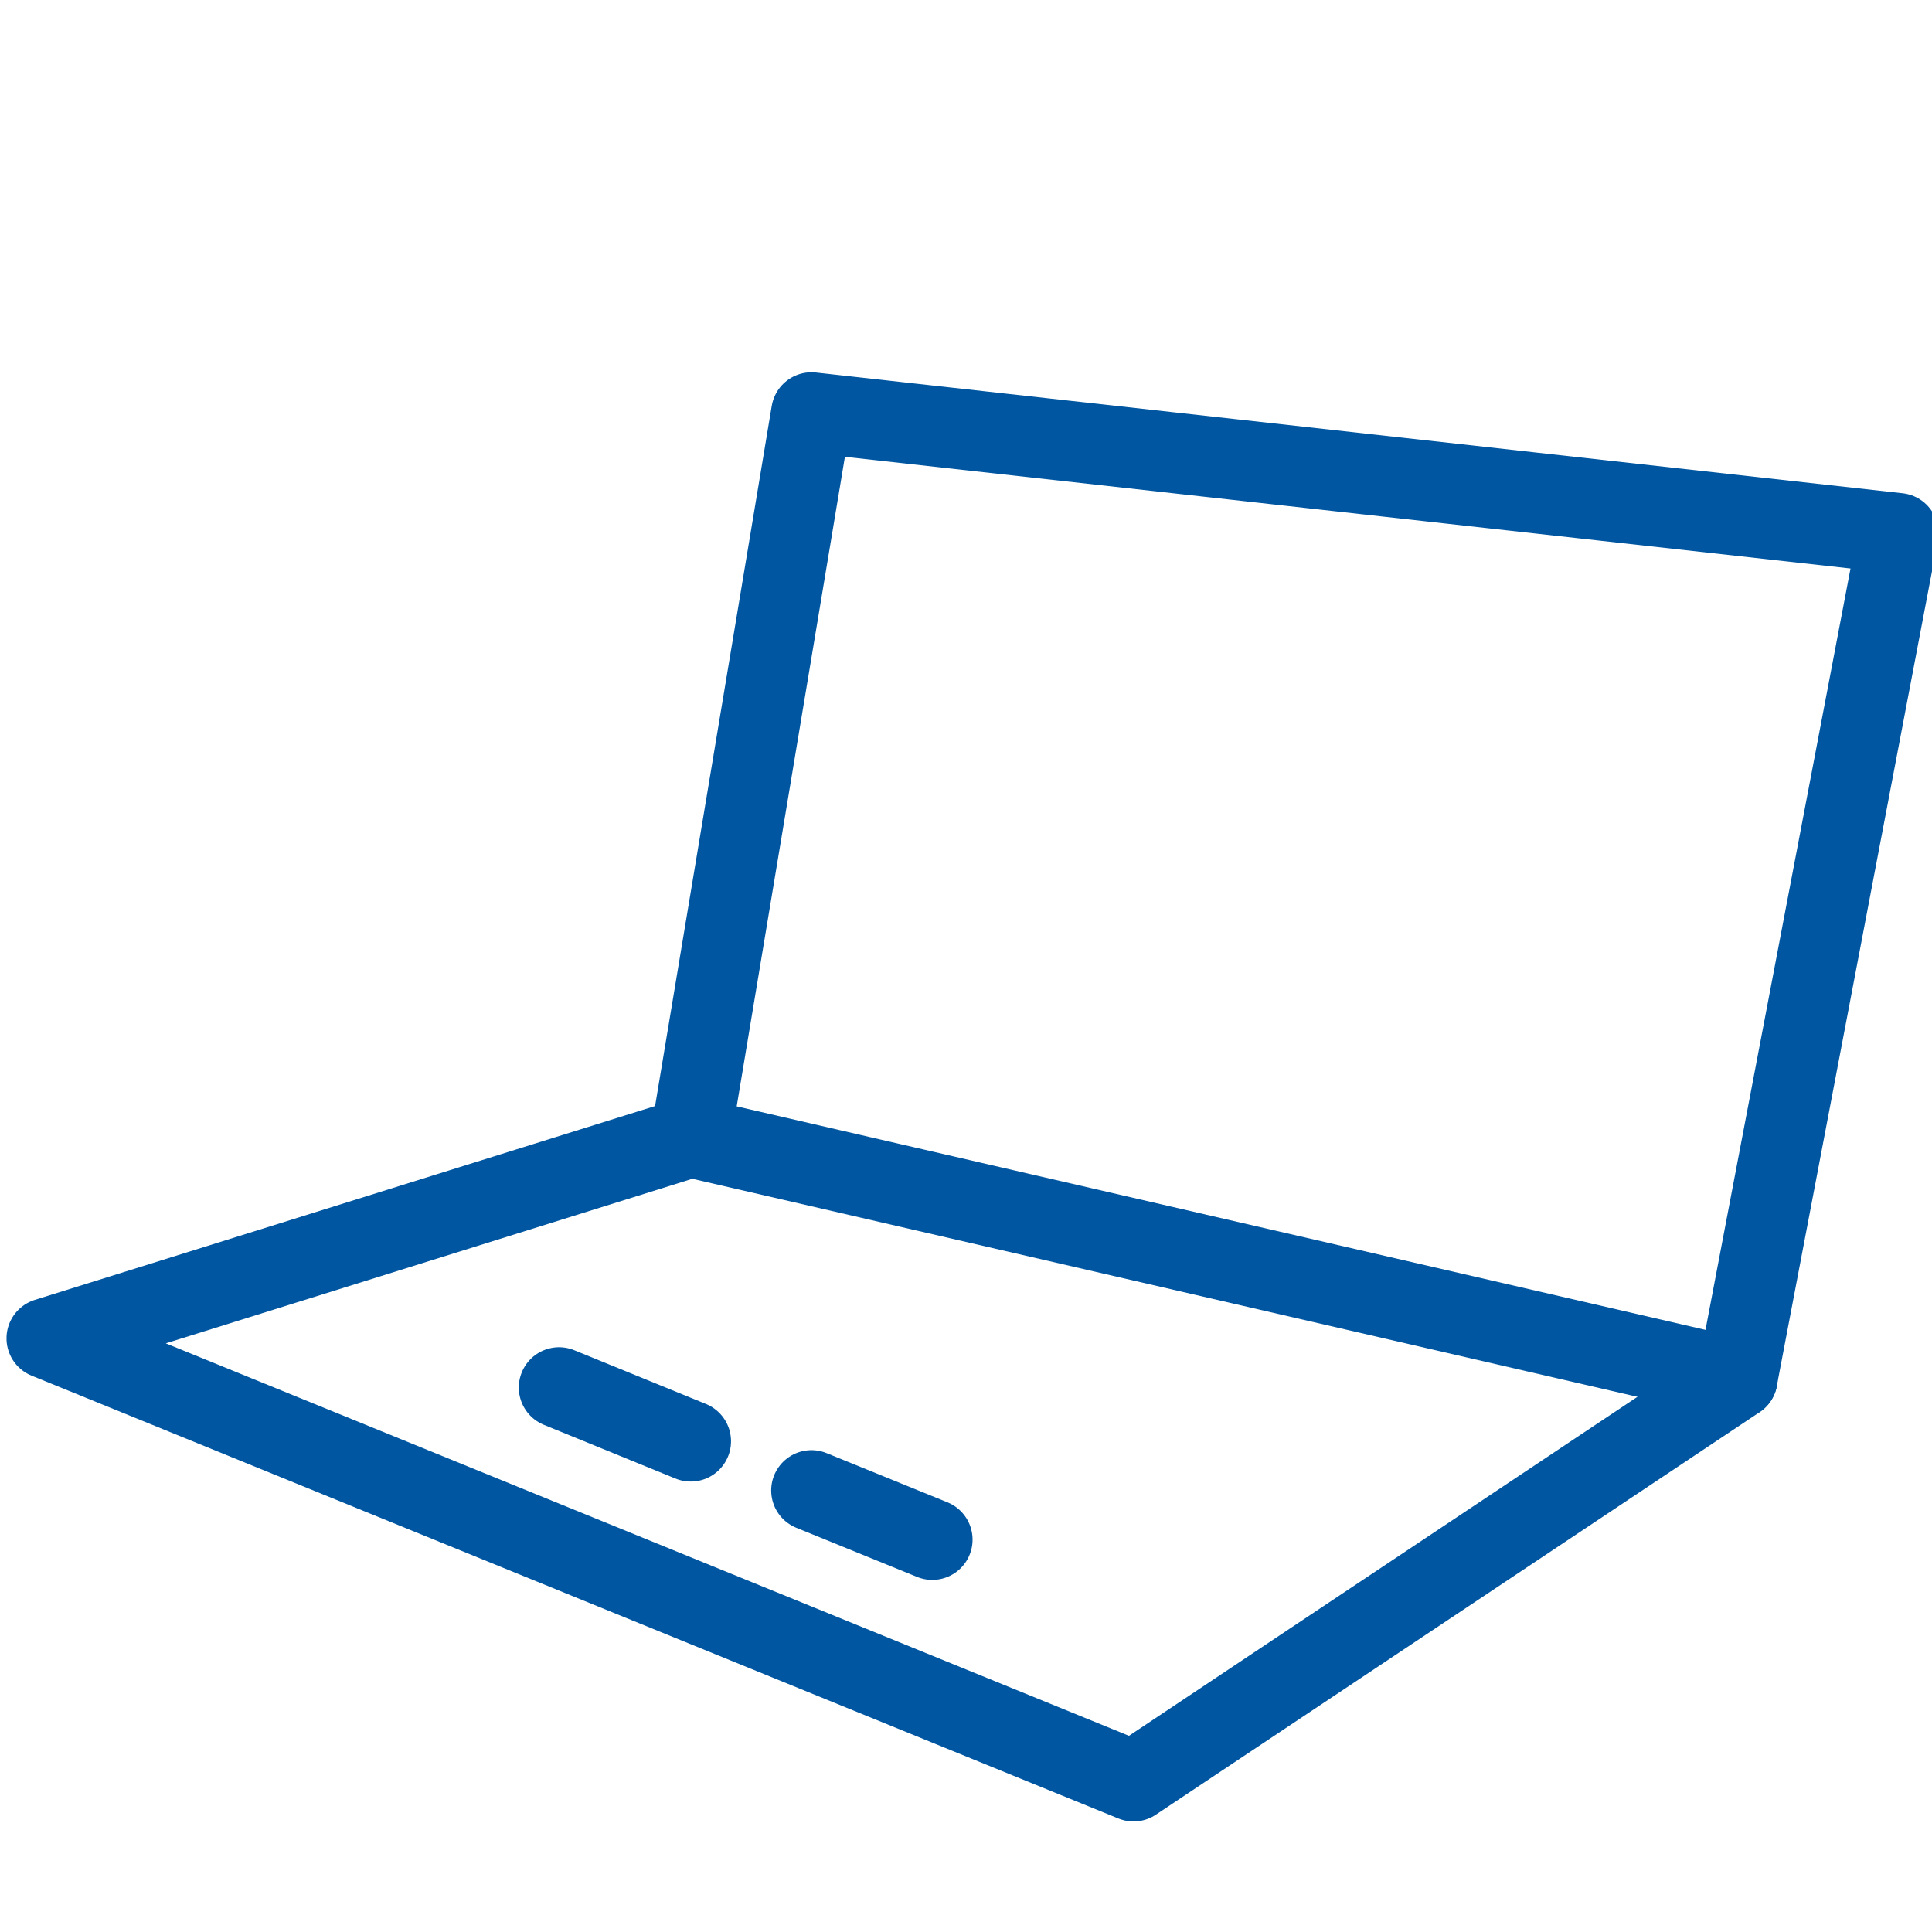
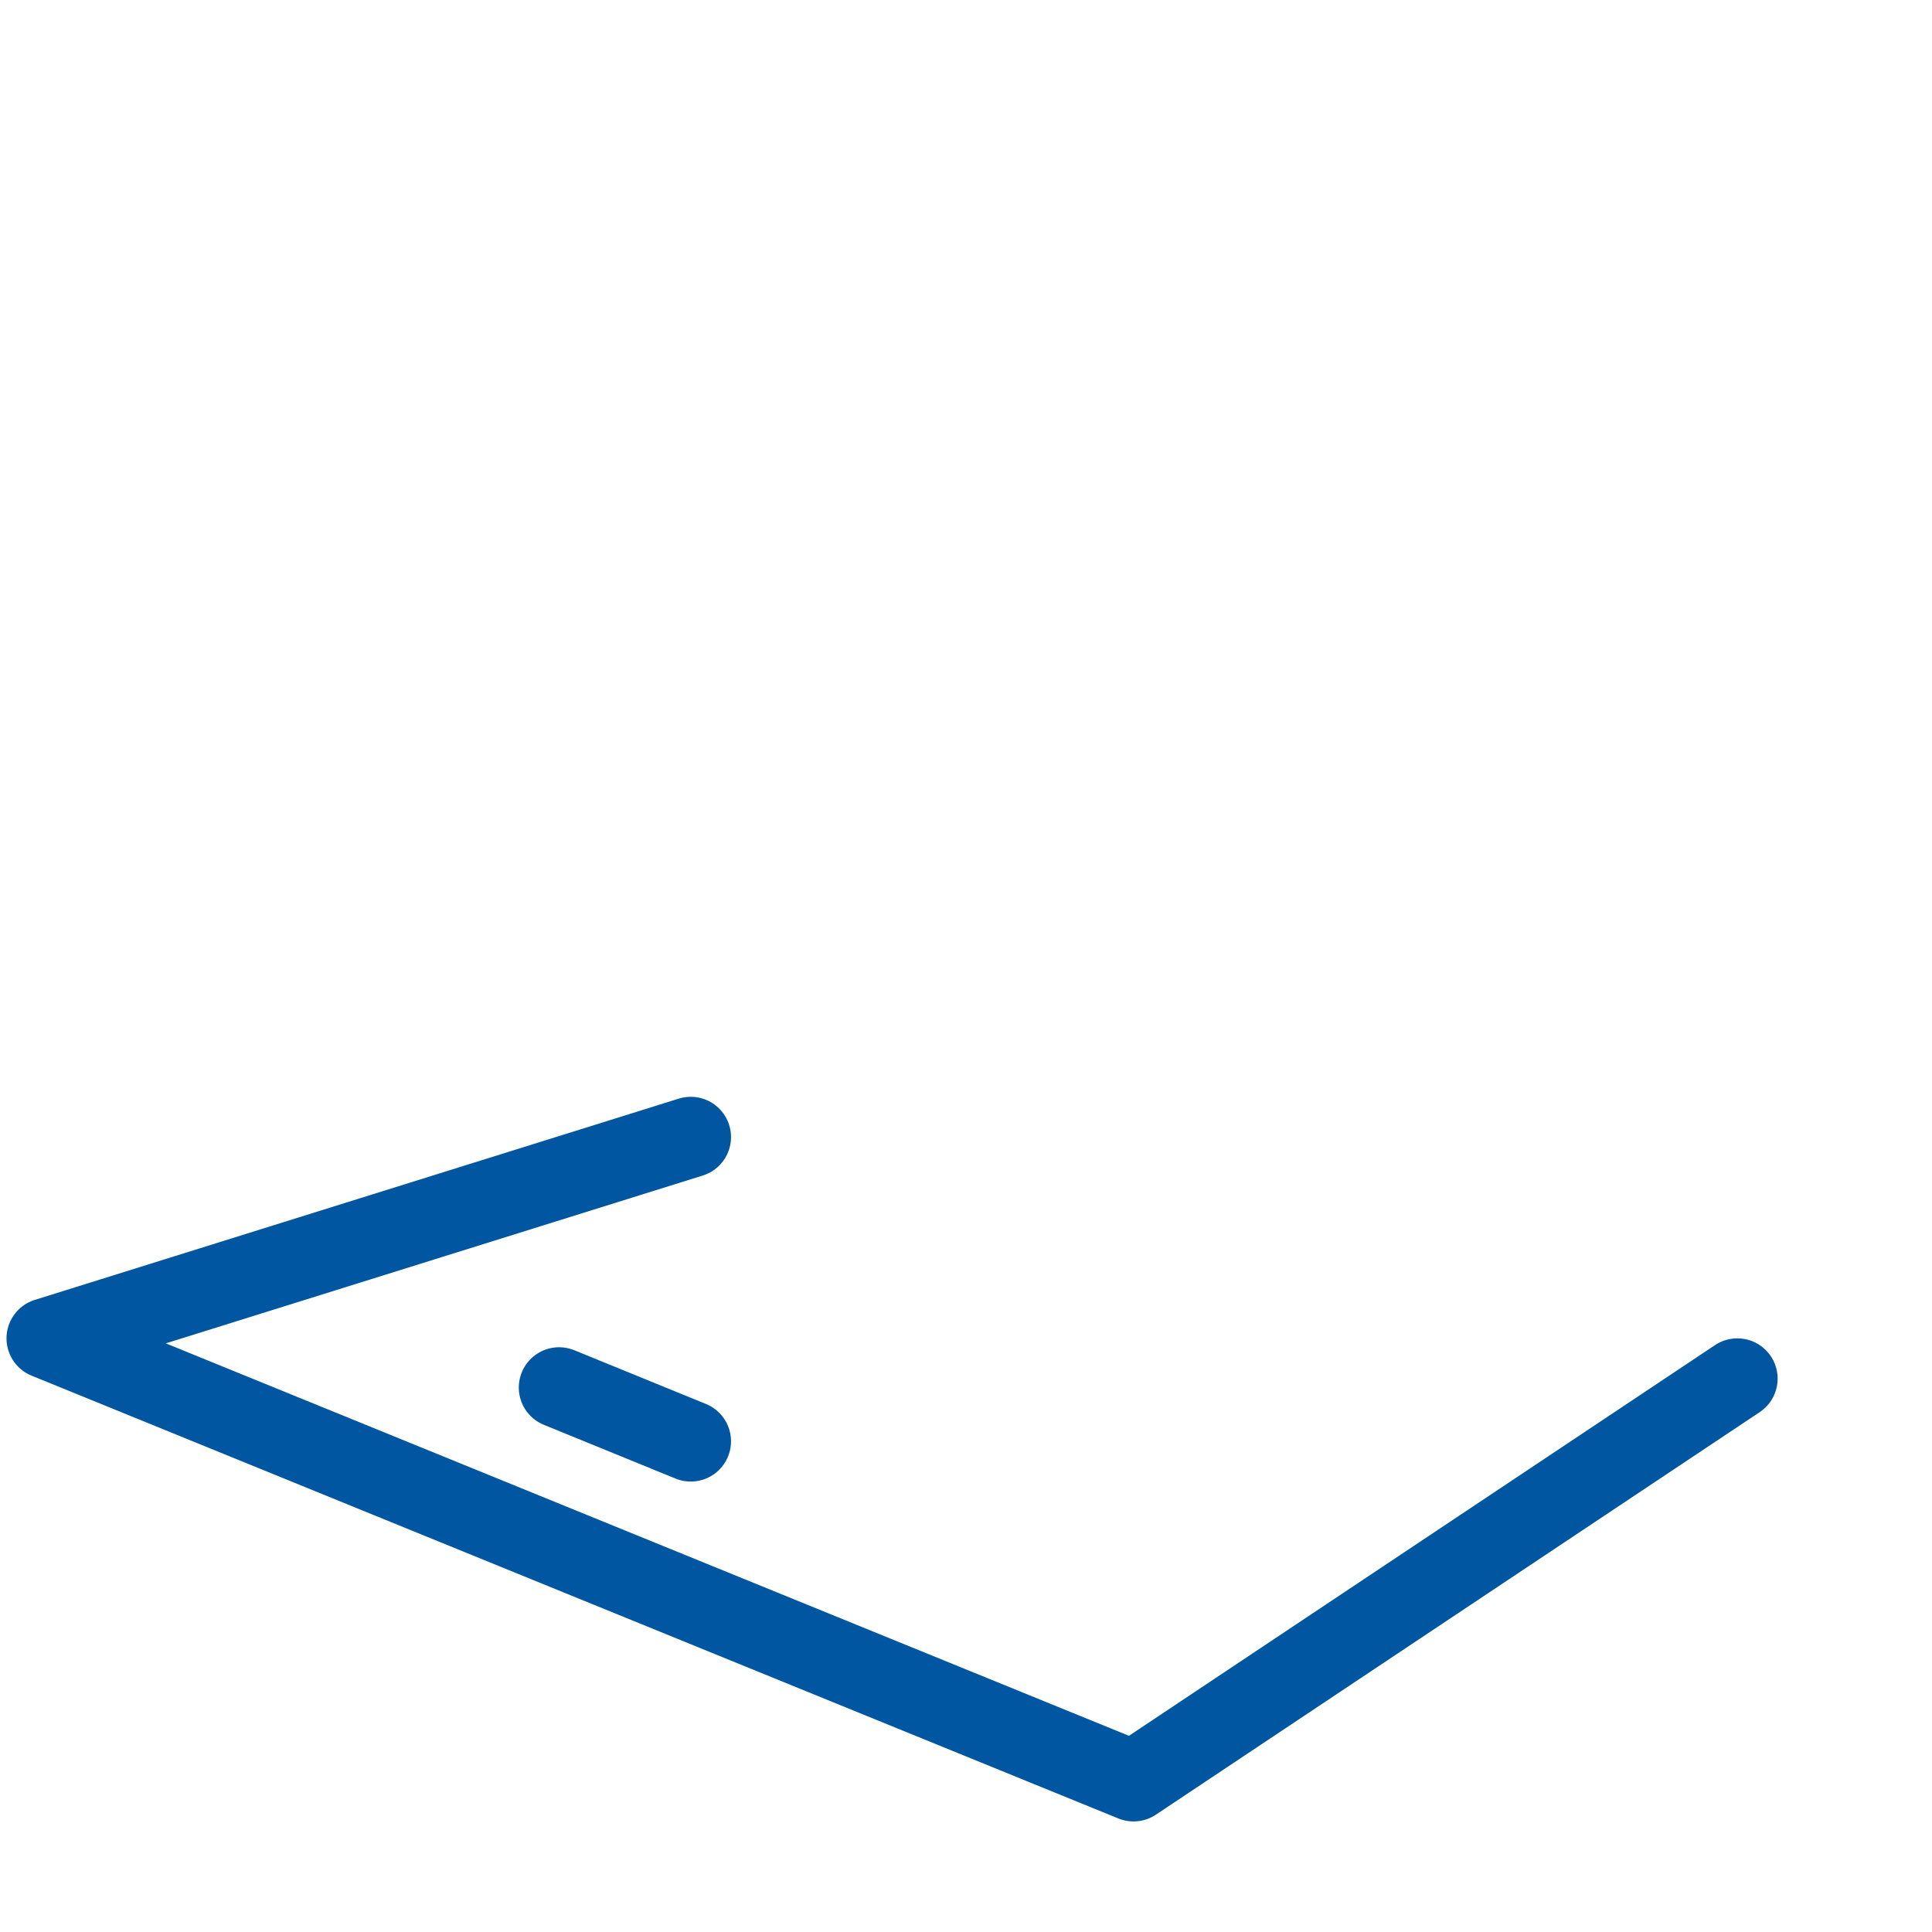
<svg xmlns="http://www.w3.org/2000/svg" width="64" height="64" viewBox="0 0 16.933 16.933" id="svg15984">
  <defs id="defs15981" />
  <g id="layer1">
-     <path d="m 6.054,9.966 1.058,-6.35 9.525,1.058 -1.411,7.408 z" style="fill:none;stroke:#0056a0;stroke-width:0.706;stroke-linecap:round;stroke-linejoin:round;stroke-miterlimit:10;stroke-dasharray:none;stroke-opacity:1" id="path1310" />
    <path d="M 15.227,12.083 9.935,15.611 0.41,11.73 6.054,9.966" style="fill:none;stroke:#0056a0;stroke-width:0.706;stroke-linecap:round;stroke-linejoin:round;stroke-miterlimit:10;stroke-dasharray:none;stroke-opacity:1" id="path1314" />
    <path d="M 6.054,12.632 4.9,12.161" style="fill:none;stroke:#0056a0;stroke-width:0.706;stroke-linecap:round;stroke-linejoin:round;stroke-miterlimit:10;stroke-dasharray:none;stroke-opacity:1" id="path1318" />
-     <path d="M 8.171,13.494 7.112,13.063" style="fill:none;stroke:#0056a0;stroke-width:0.706;stroke-linecap:round;stroke-linejoin:round;stroke-miterlimit:10;stroke-dasharray:none;stroke-opacity:1" id="path1322" />
  </g>
</svg>